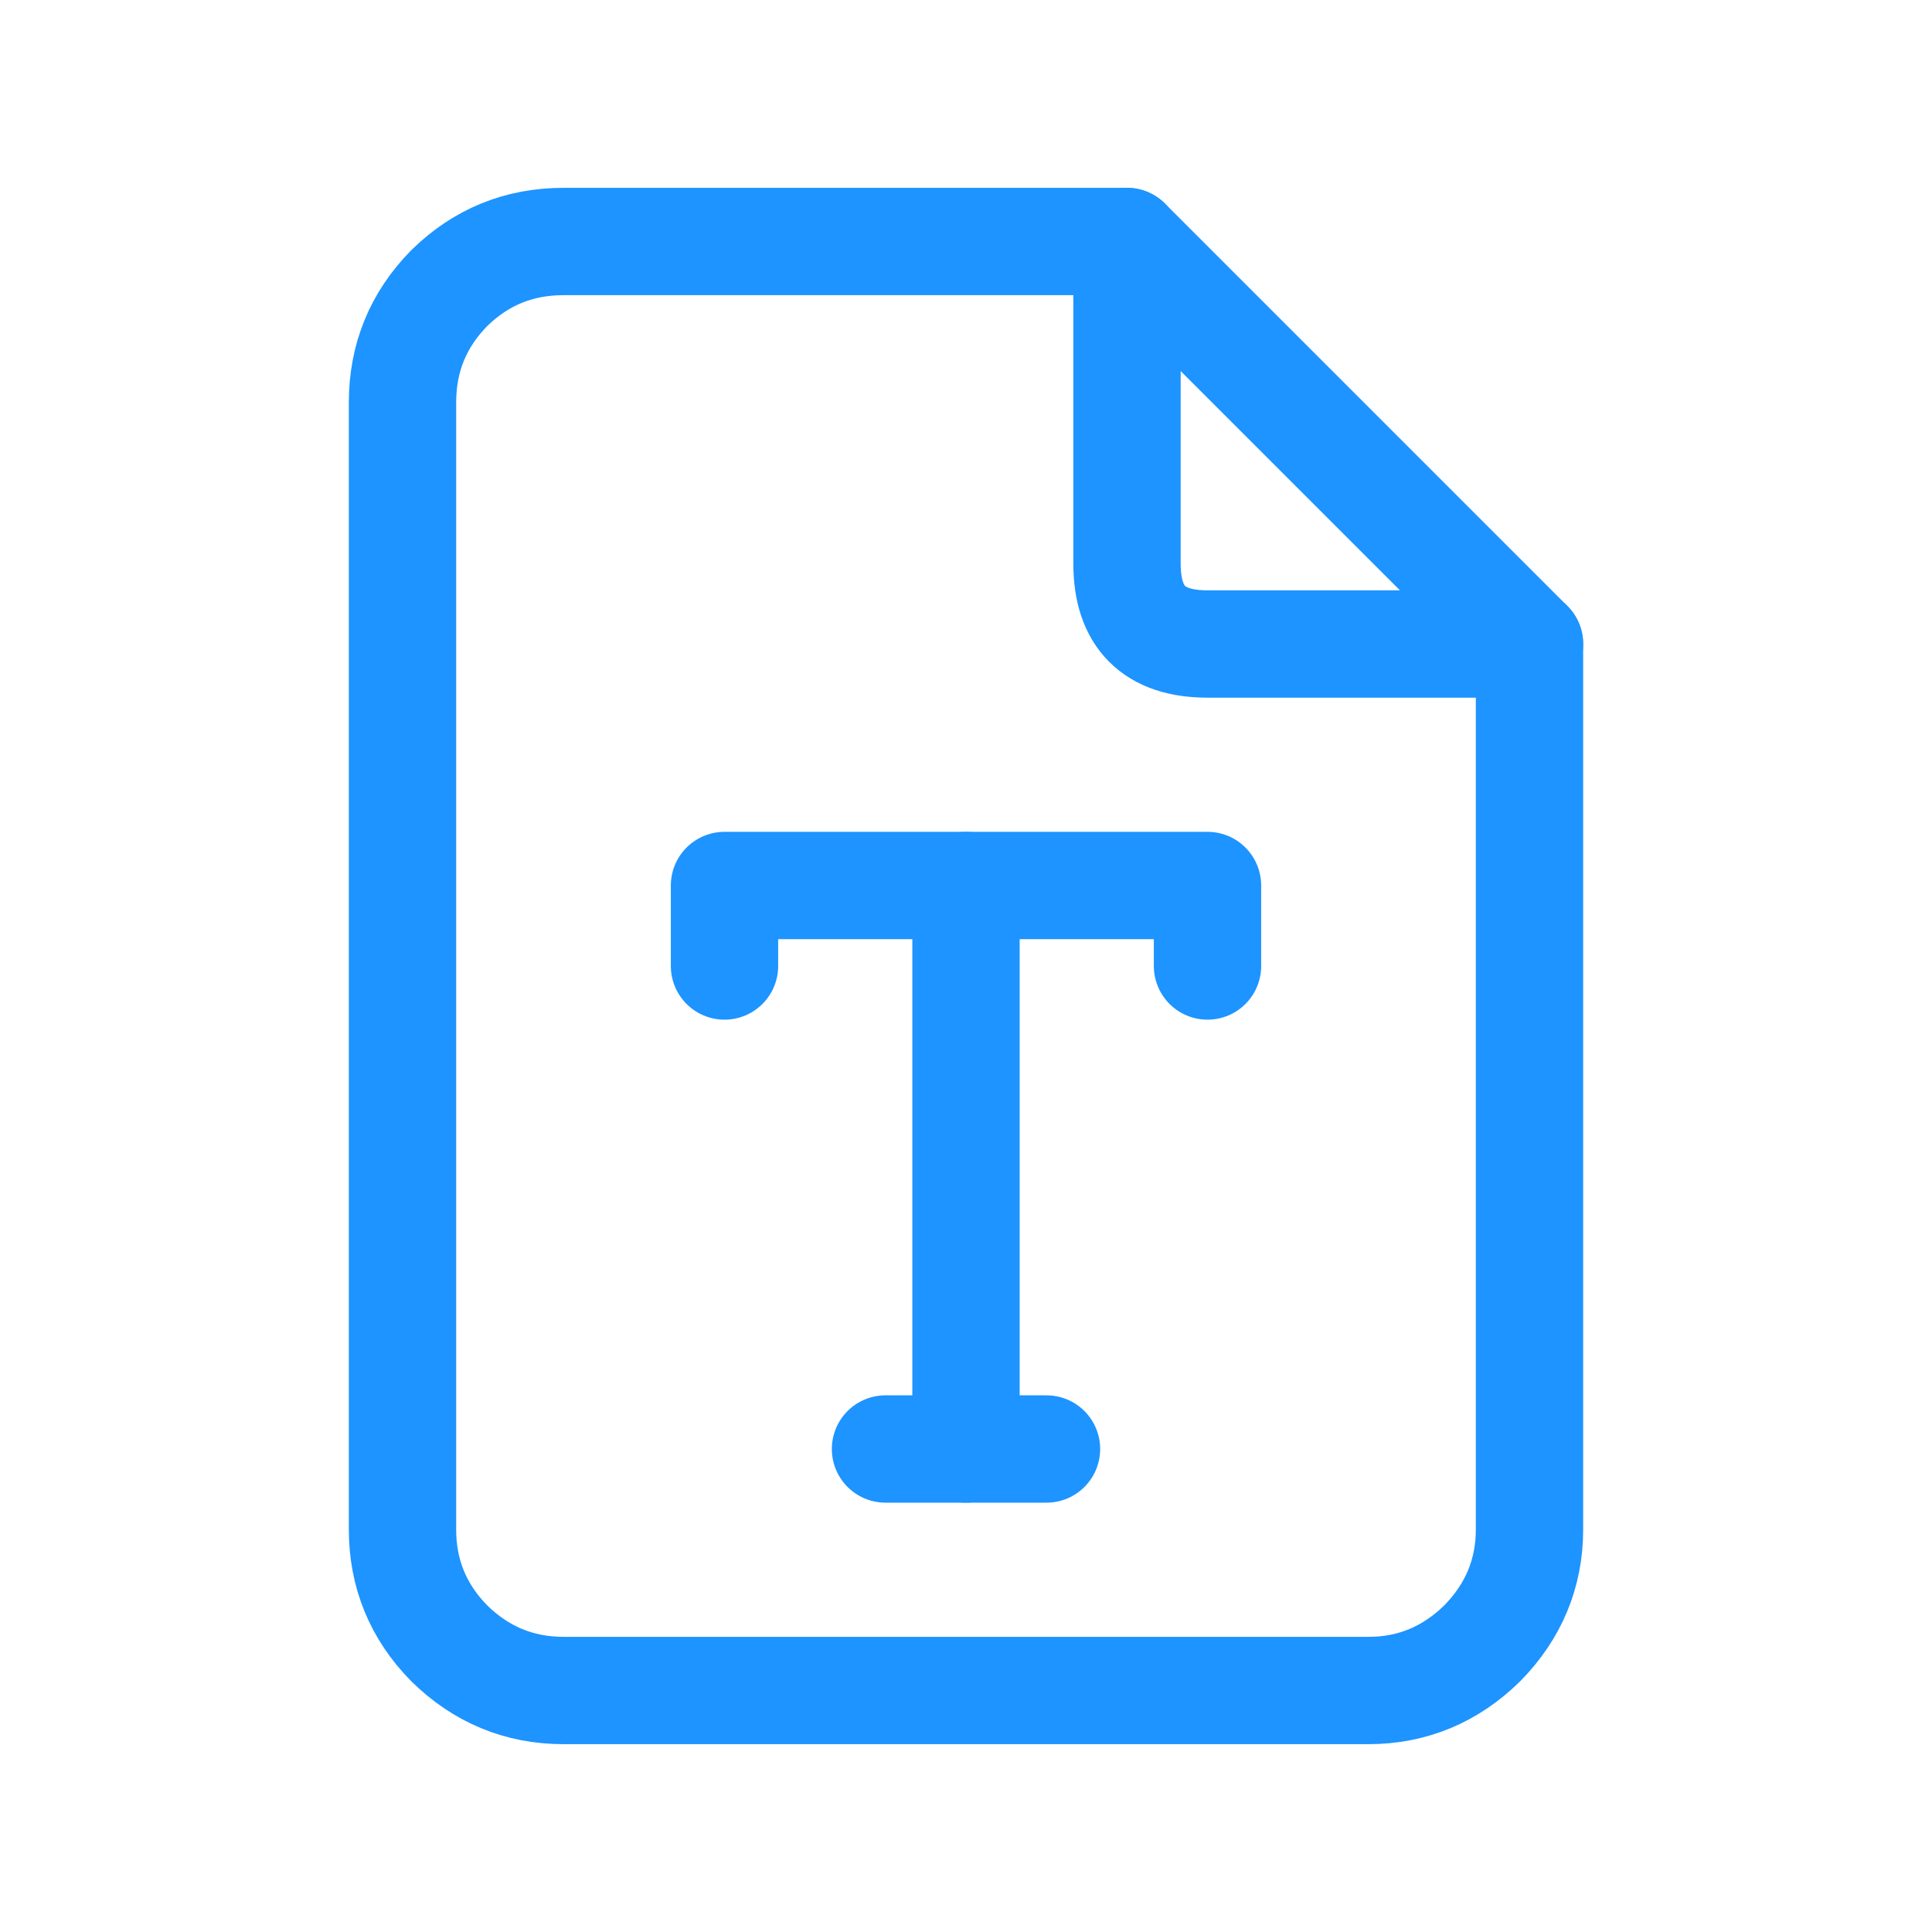
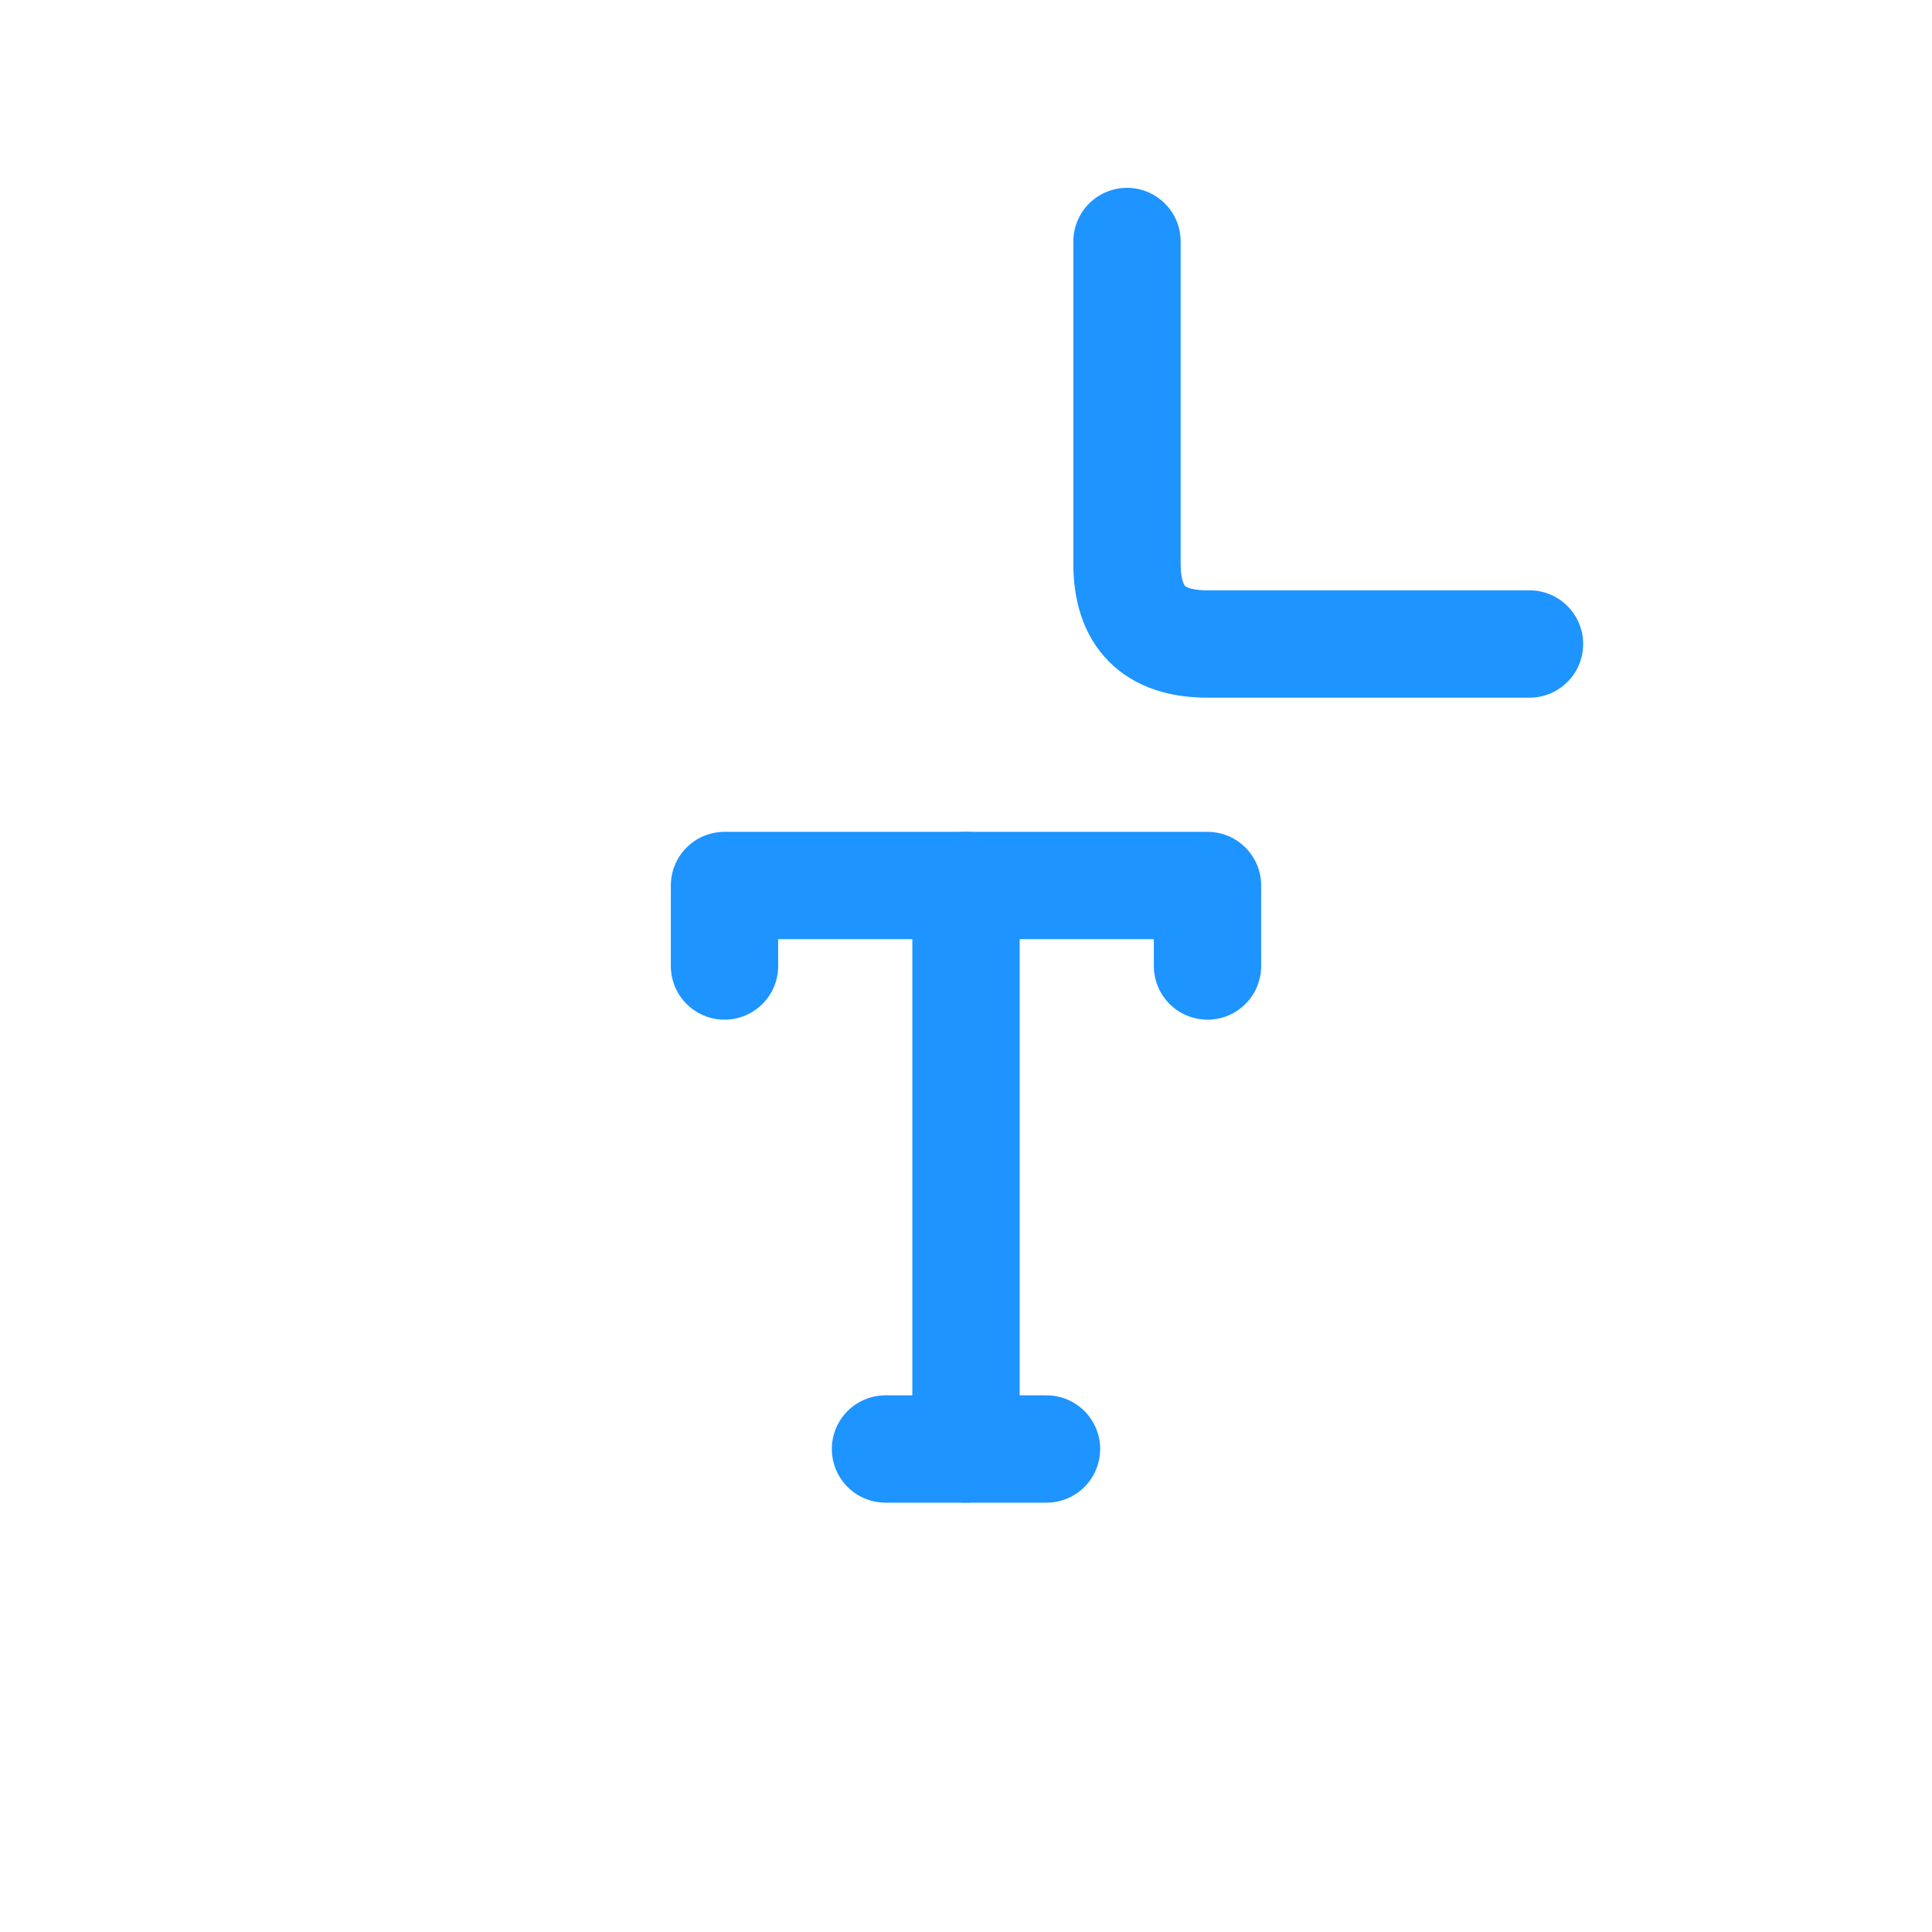
<svg xmlns="http://www.w3.org/2000/svg" width="36" height="36" viewBox="0 0 36 36" fill="none">
  <desc>
			Created with Pixso.
	</desc>
  <defs>
    <clipPath id="clip34_63973">
      <rect id="svg" width="36" height="36" fill="white" fill-opacity="0" />
    </clipPath>
  </defs>
  <g clip-path="url(#clip34_63973)">
-     <path id="path" d="M0 0L36 0L36 36L0 36L0 0Z" fill="#000000" fill-opacity="0" fill-rule="nonzero" />
-     <path id="path" d="M36 0L36 36L0 36L0 0L36 0Z" stroke="#000000" stroke-opacity="0" stroke-width="2" stroke-linejoin="round" />
    <path id="path" d="M21 4.5L21 10.5C21 11.5 21.5 12 22.5 12L28.5 12" stroke="#1D94FF" stroke-opacity="1" stroke-width="2" stroke-linejoin="round" stroke-linecap="round" />
-     <path id="path" d="M10.5 31.5C9.67 31.5 8.96 31.2 8.37 30.62C7.79 30.03 7.5 29.32 7.5 28.5L7.5 7.5C7.5 6.67 7.79 5.96 8.37 5.37C8.96 4.79 9.67 4.5 10.5 4.5L21 4.5L28.5 12L28.5 28.5C28.5 29.32 28.2 30.03 27.62 30.62C27.03 31.2 26.32 31.5 25.5 31.5L10.5 31.5Z" stroke="#1D94FF" stroke-opacity="1" stroke-width="2" stroke-linejoin="round" />
    <path id="path" d="M16.5 27L19.5 27" stroke="#1D94FF" stroke-opacity="1" stroke-width="2" stroke-linejoin="round" stroke-linecap="round" />
    <path id="path" d="M18 16.5L18 27" stroke="#1D94FF" stroke-opacity="1" stroke-width="2" stroke-linejoin="round" stroke-linecap="round" />
    <path id="path" d="M13.5 18L13.5 16.5L22.5 16.5L22.5 18" stroke="#1D94FF" stroke-opacity="1" stroke-width="2" stroke-linejoin="round" stroke-linecap="round" />
  </g>
</svg>